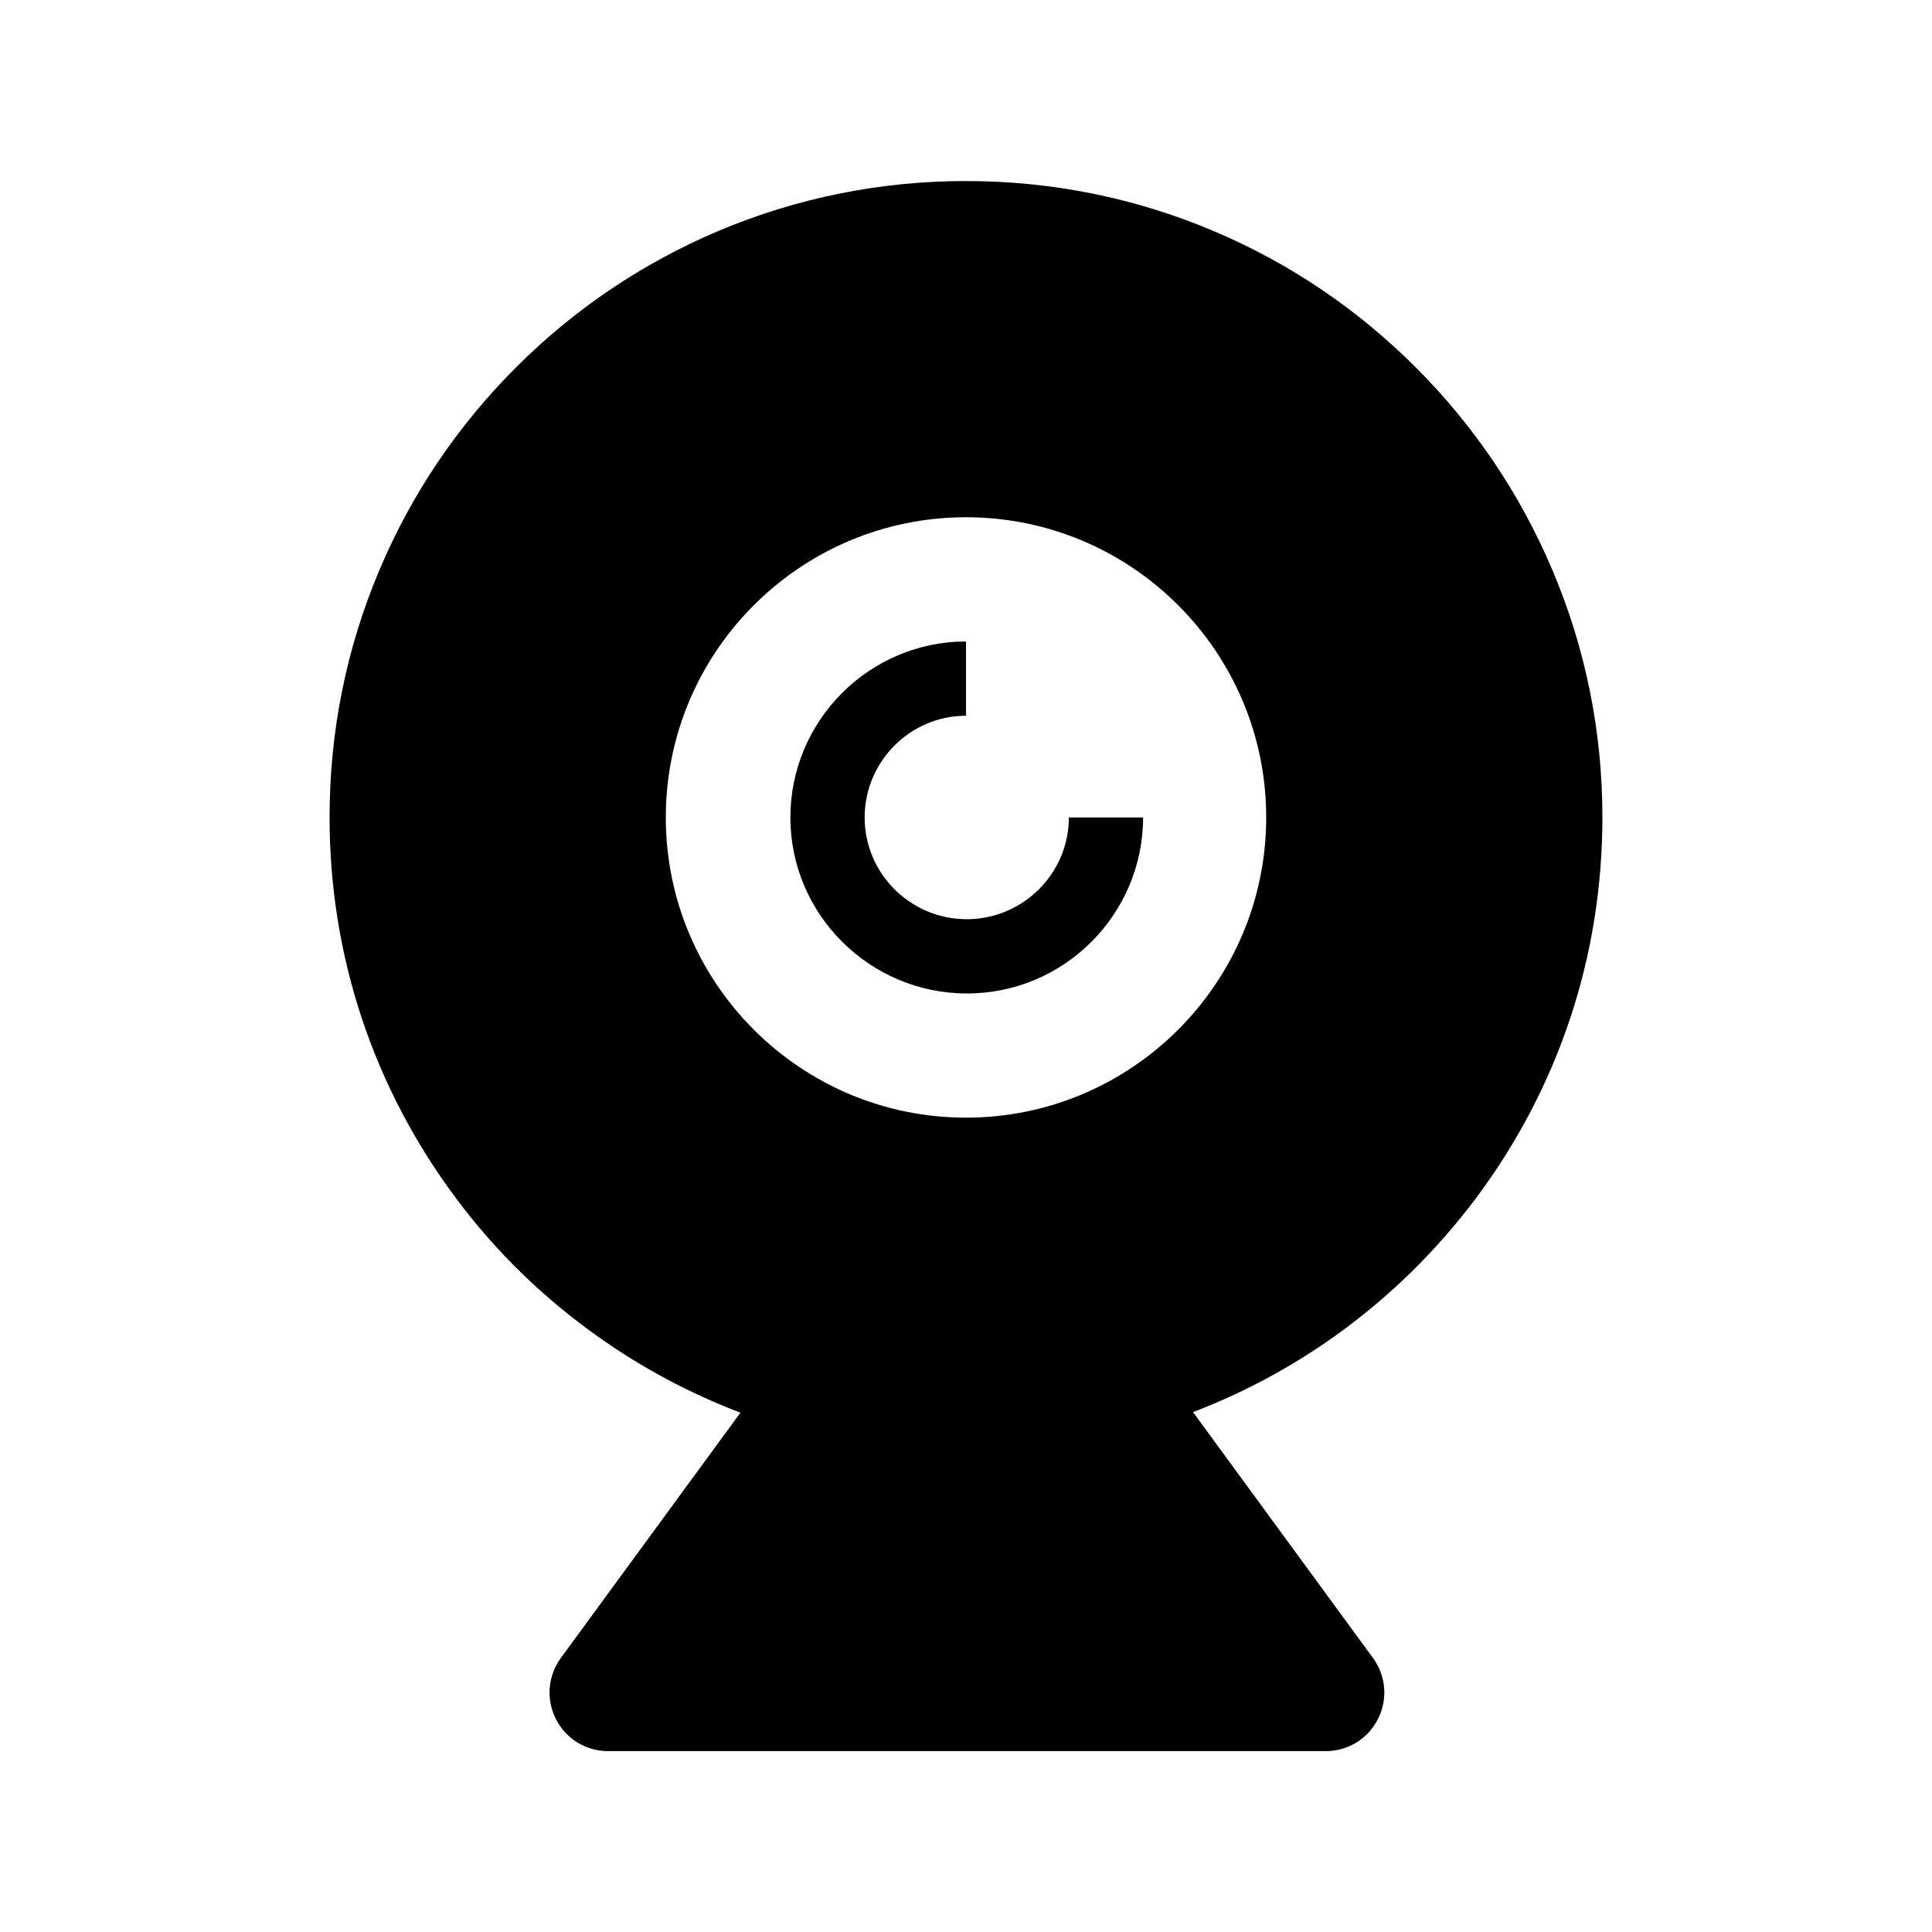
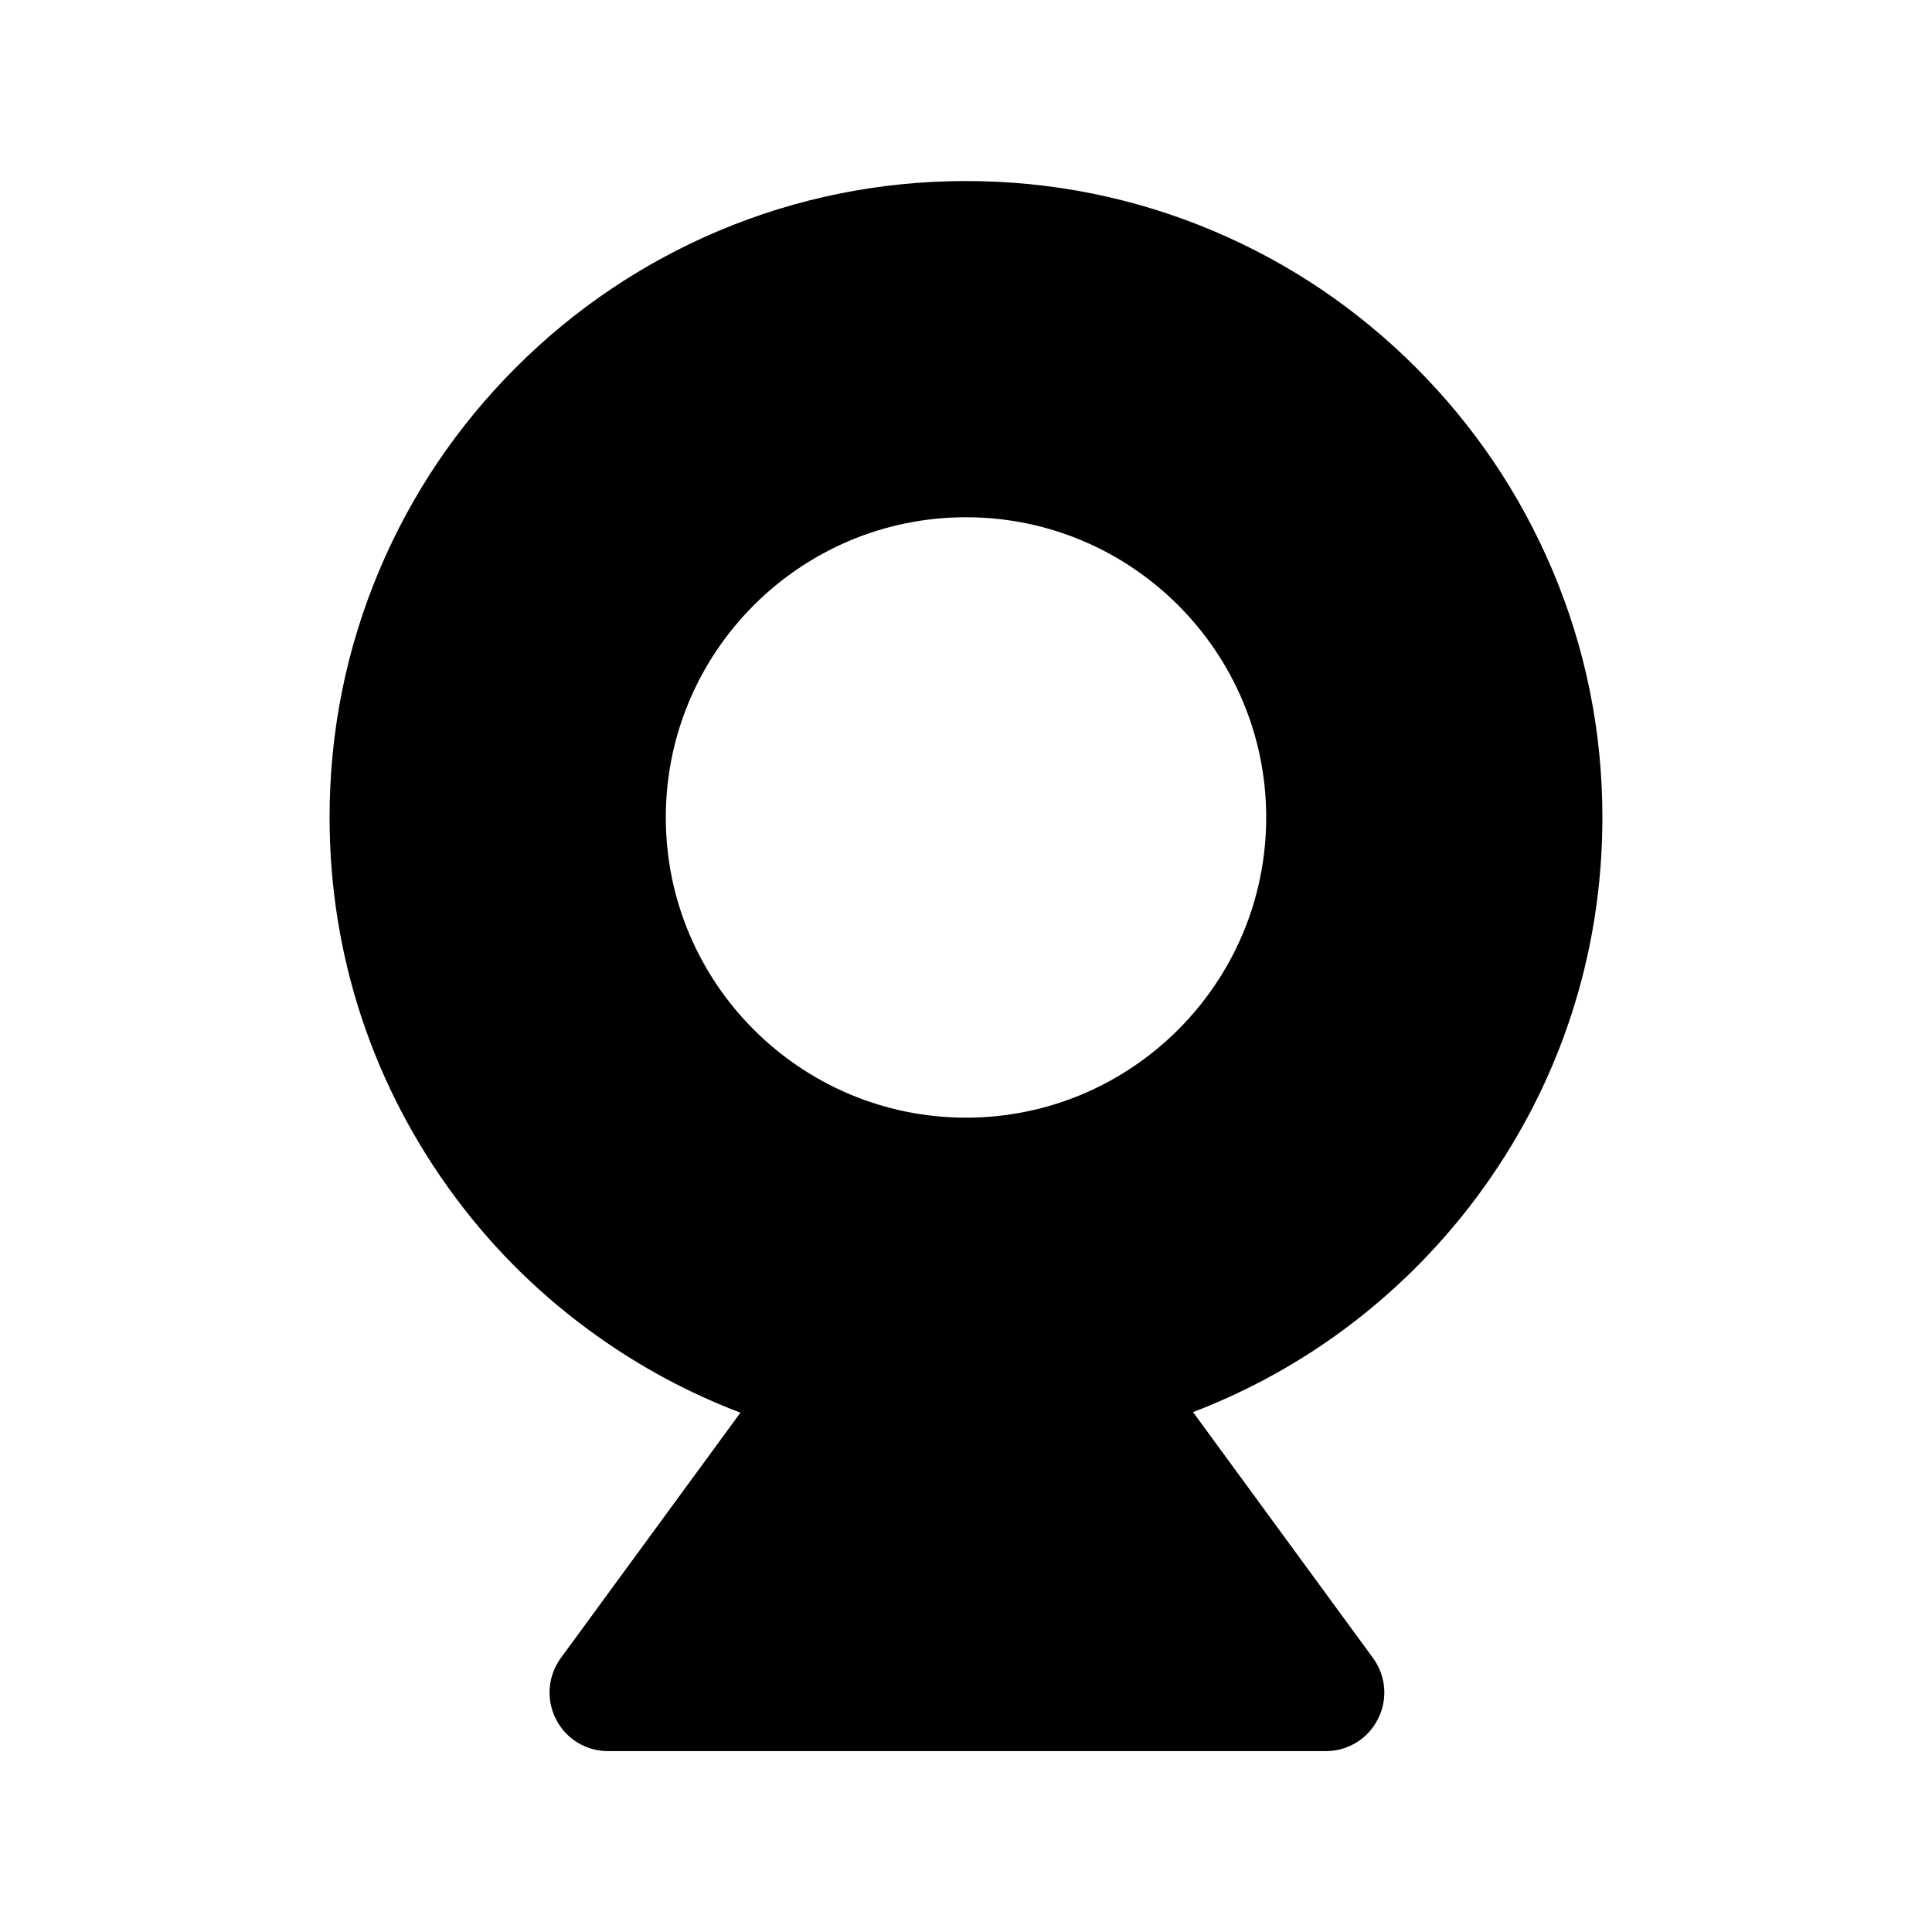
<svg xmlns="http://www.w3.org/2000/svg" fill="#000000" width="800px" height="800px" version="1.1" viewBox="144 144 512 512">
  <g>
    <path d="m555.37 295c-8.512-20.074-20.664-38.129-36.164-53.629s-33.504-27.652-53.629-36.164c-20.711-8.754-42.801-13.23-65.578-13.23-22.781 0-44.871 4.477-65.633 13.234-20.074 8.512-38.129 20.664-53.629 36.164s-27.652 33.504-36.164 53.629c-8.809 20.812-13.234 42.902-13.234 65.633 0 36.703 11.609 71.586 33.504 100.91 10.527 14.121 23.172 26.422 37.539 36.605 11.758 8.363 24.402 15.105 37.836 20.223l-47.578 64.992c-3.445 4.723-3.984 10.922-1.328 16.188s7.969 8.512 13.824 8.512h190.21c5.856 0 11.168-3.246 13.824-8.512 2.656-5.215 2.164-11.414-1.328-16.188l-47.676-65.141c13.332-5.117 25.977-11.855 37.688-20.223 14.316-10.234 26.863-22.535 37.391-36.605 21.844-29.273 33.406-64.109 33.406-100.76 0.008-22.781-4.469-44.871-13.277-65.637zm-155.37 145.19c-43.887 0-79.555-35.672-79.555-79.555-0.004-43.891 35.668-79.559 79.555-79.559s79.555 35.668 79.555 79.555-35.668 79.559-79.555 79.559z" />
-     <path d="m400.25 407.28c-25.73 0-46.789-20.91-46.789-46.641s20.961-46.641 46.543-46.641v19.68c-14.762 0-26.863 12.102-26.863 26.961s12.152 26.961 27.059 26.961c14.859 0 27.059-12.102 27.059-26.961h19.68c-0.047 25.73-20.957 46.641-46.688 46.641z" />
  </g>
</svg>